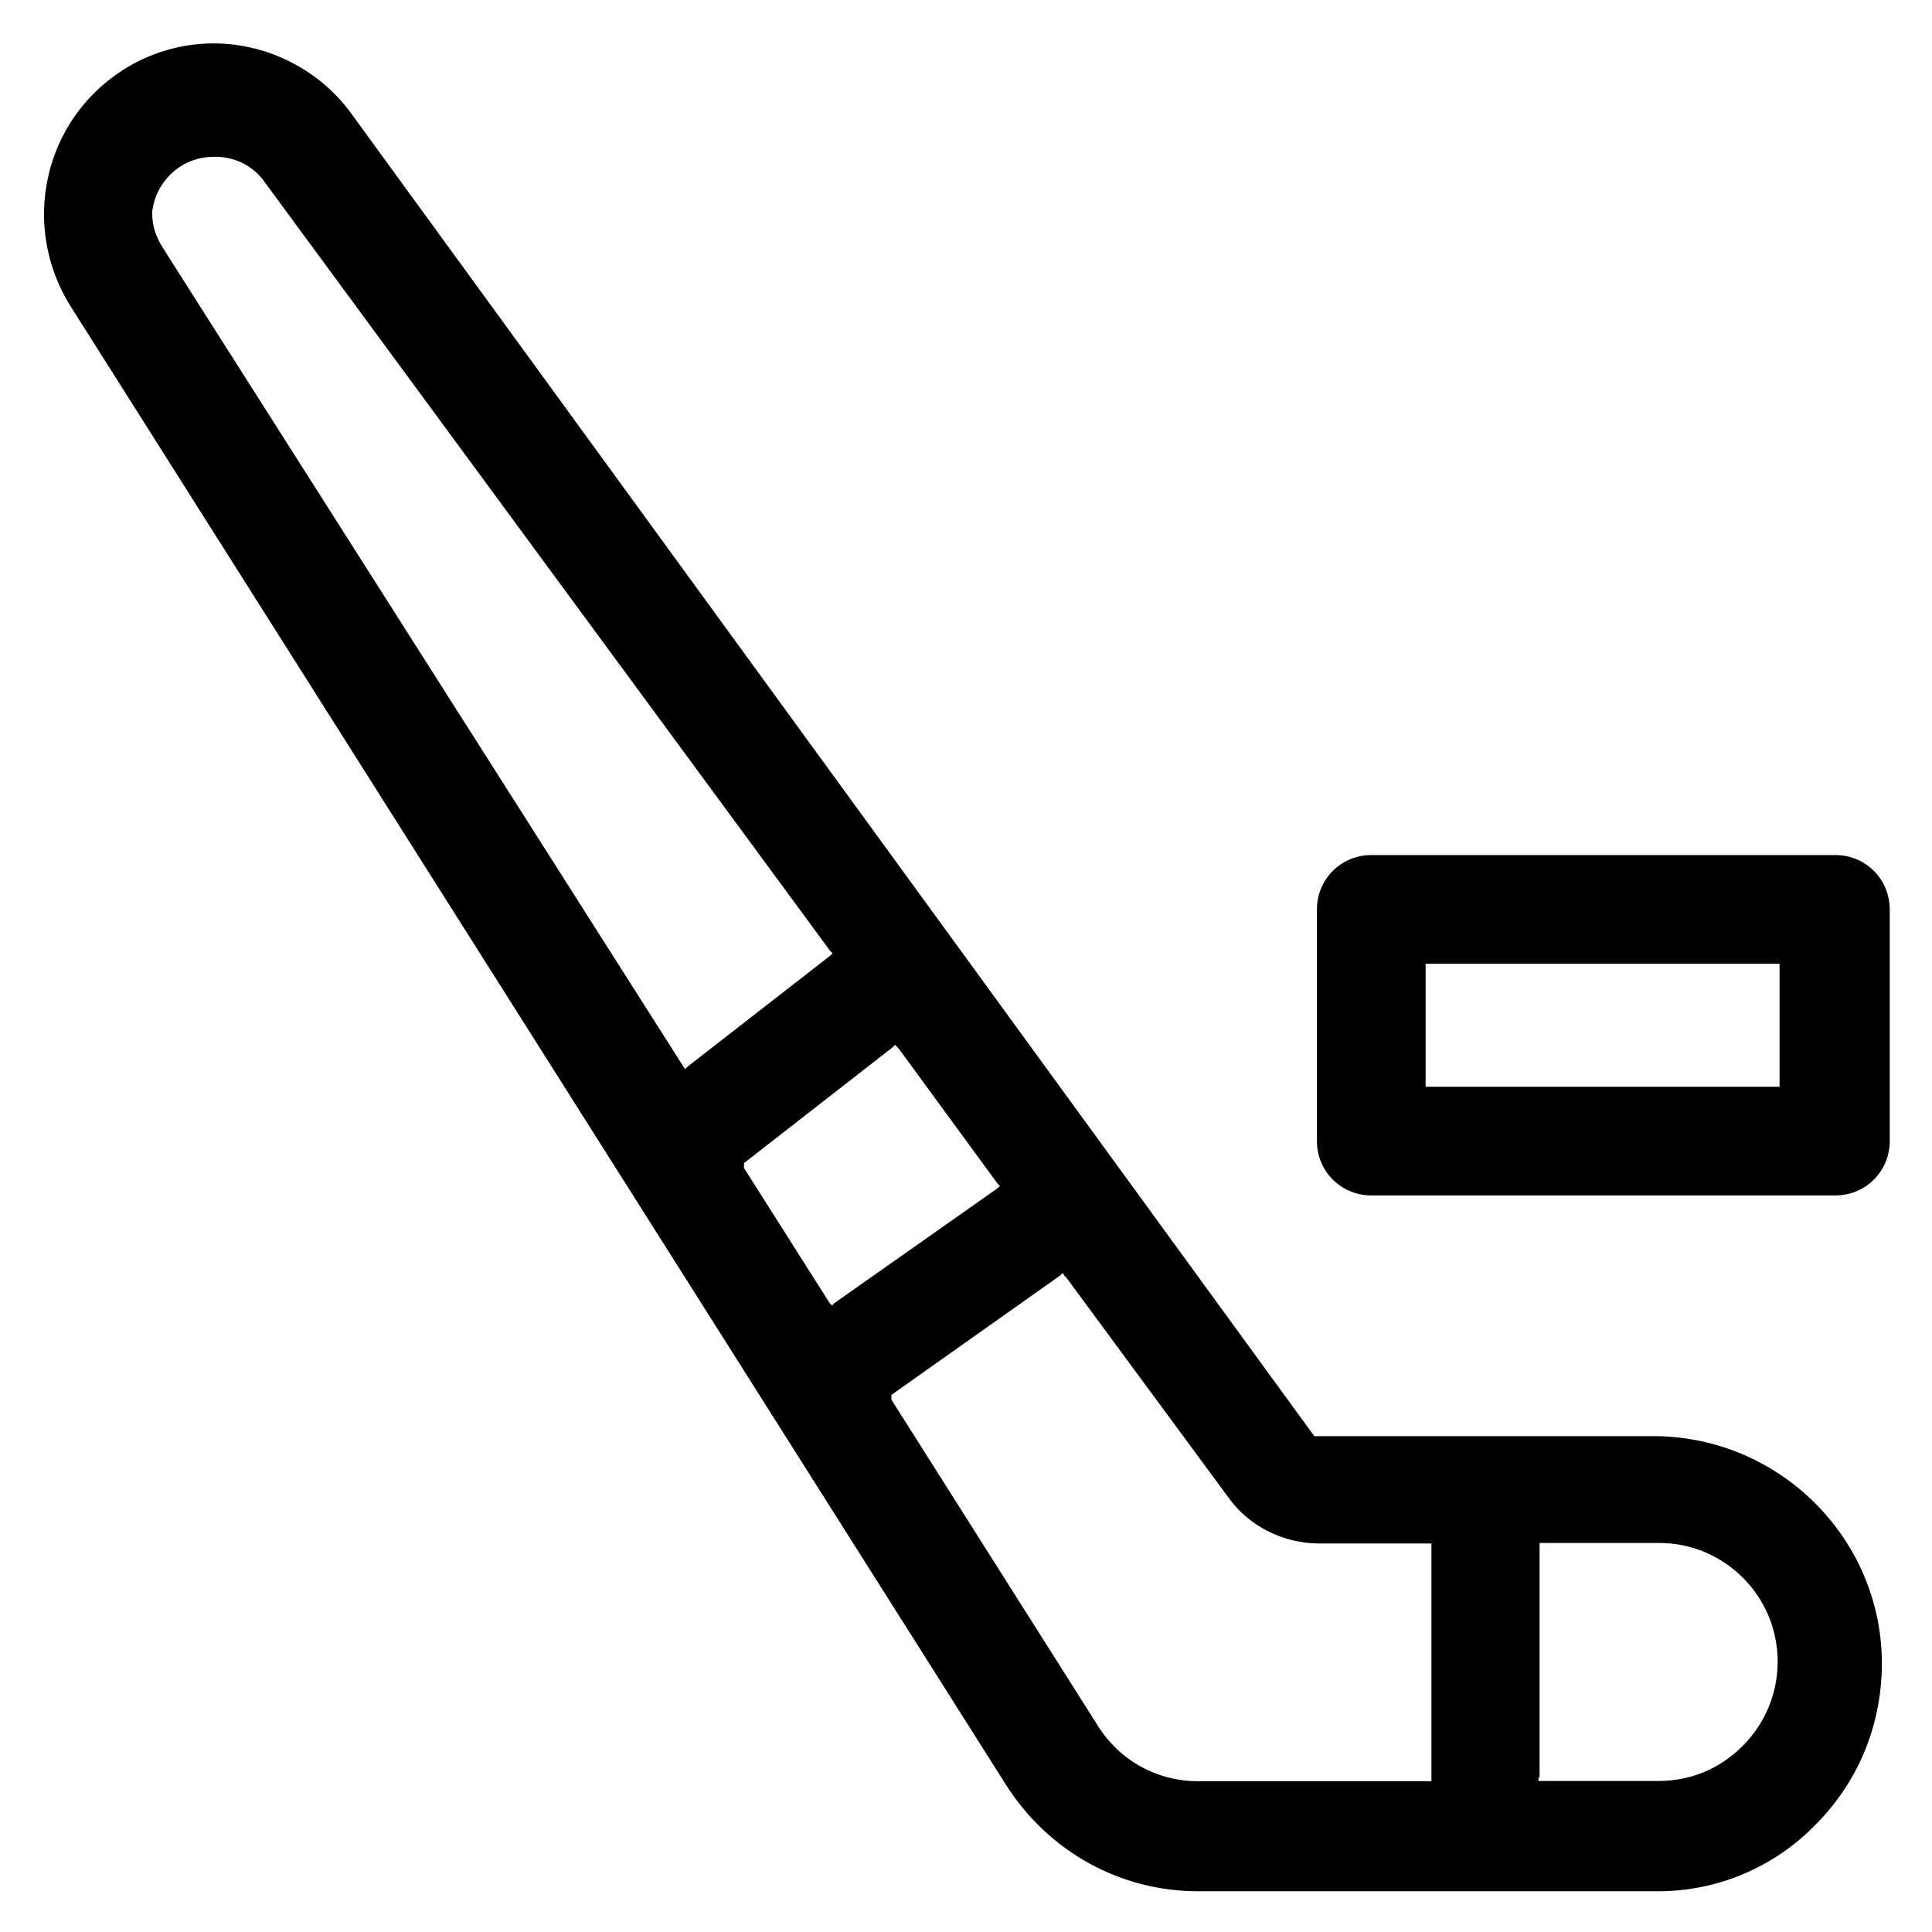
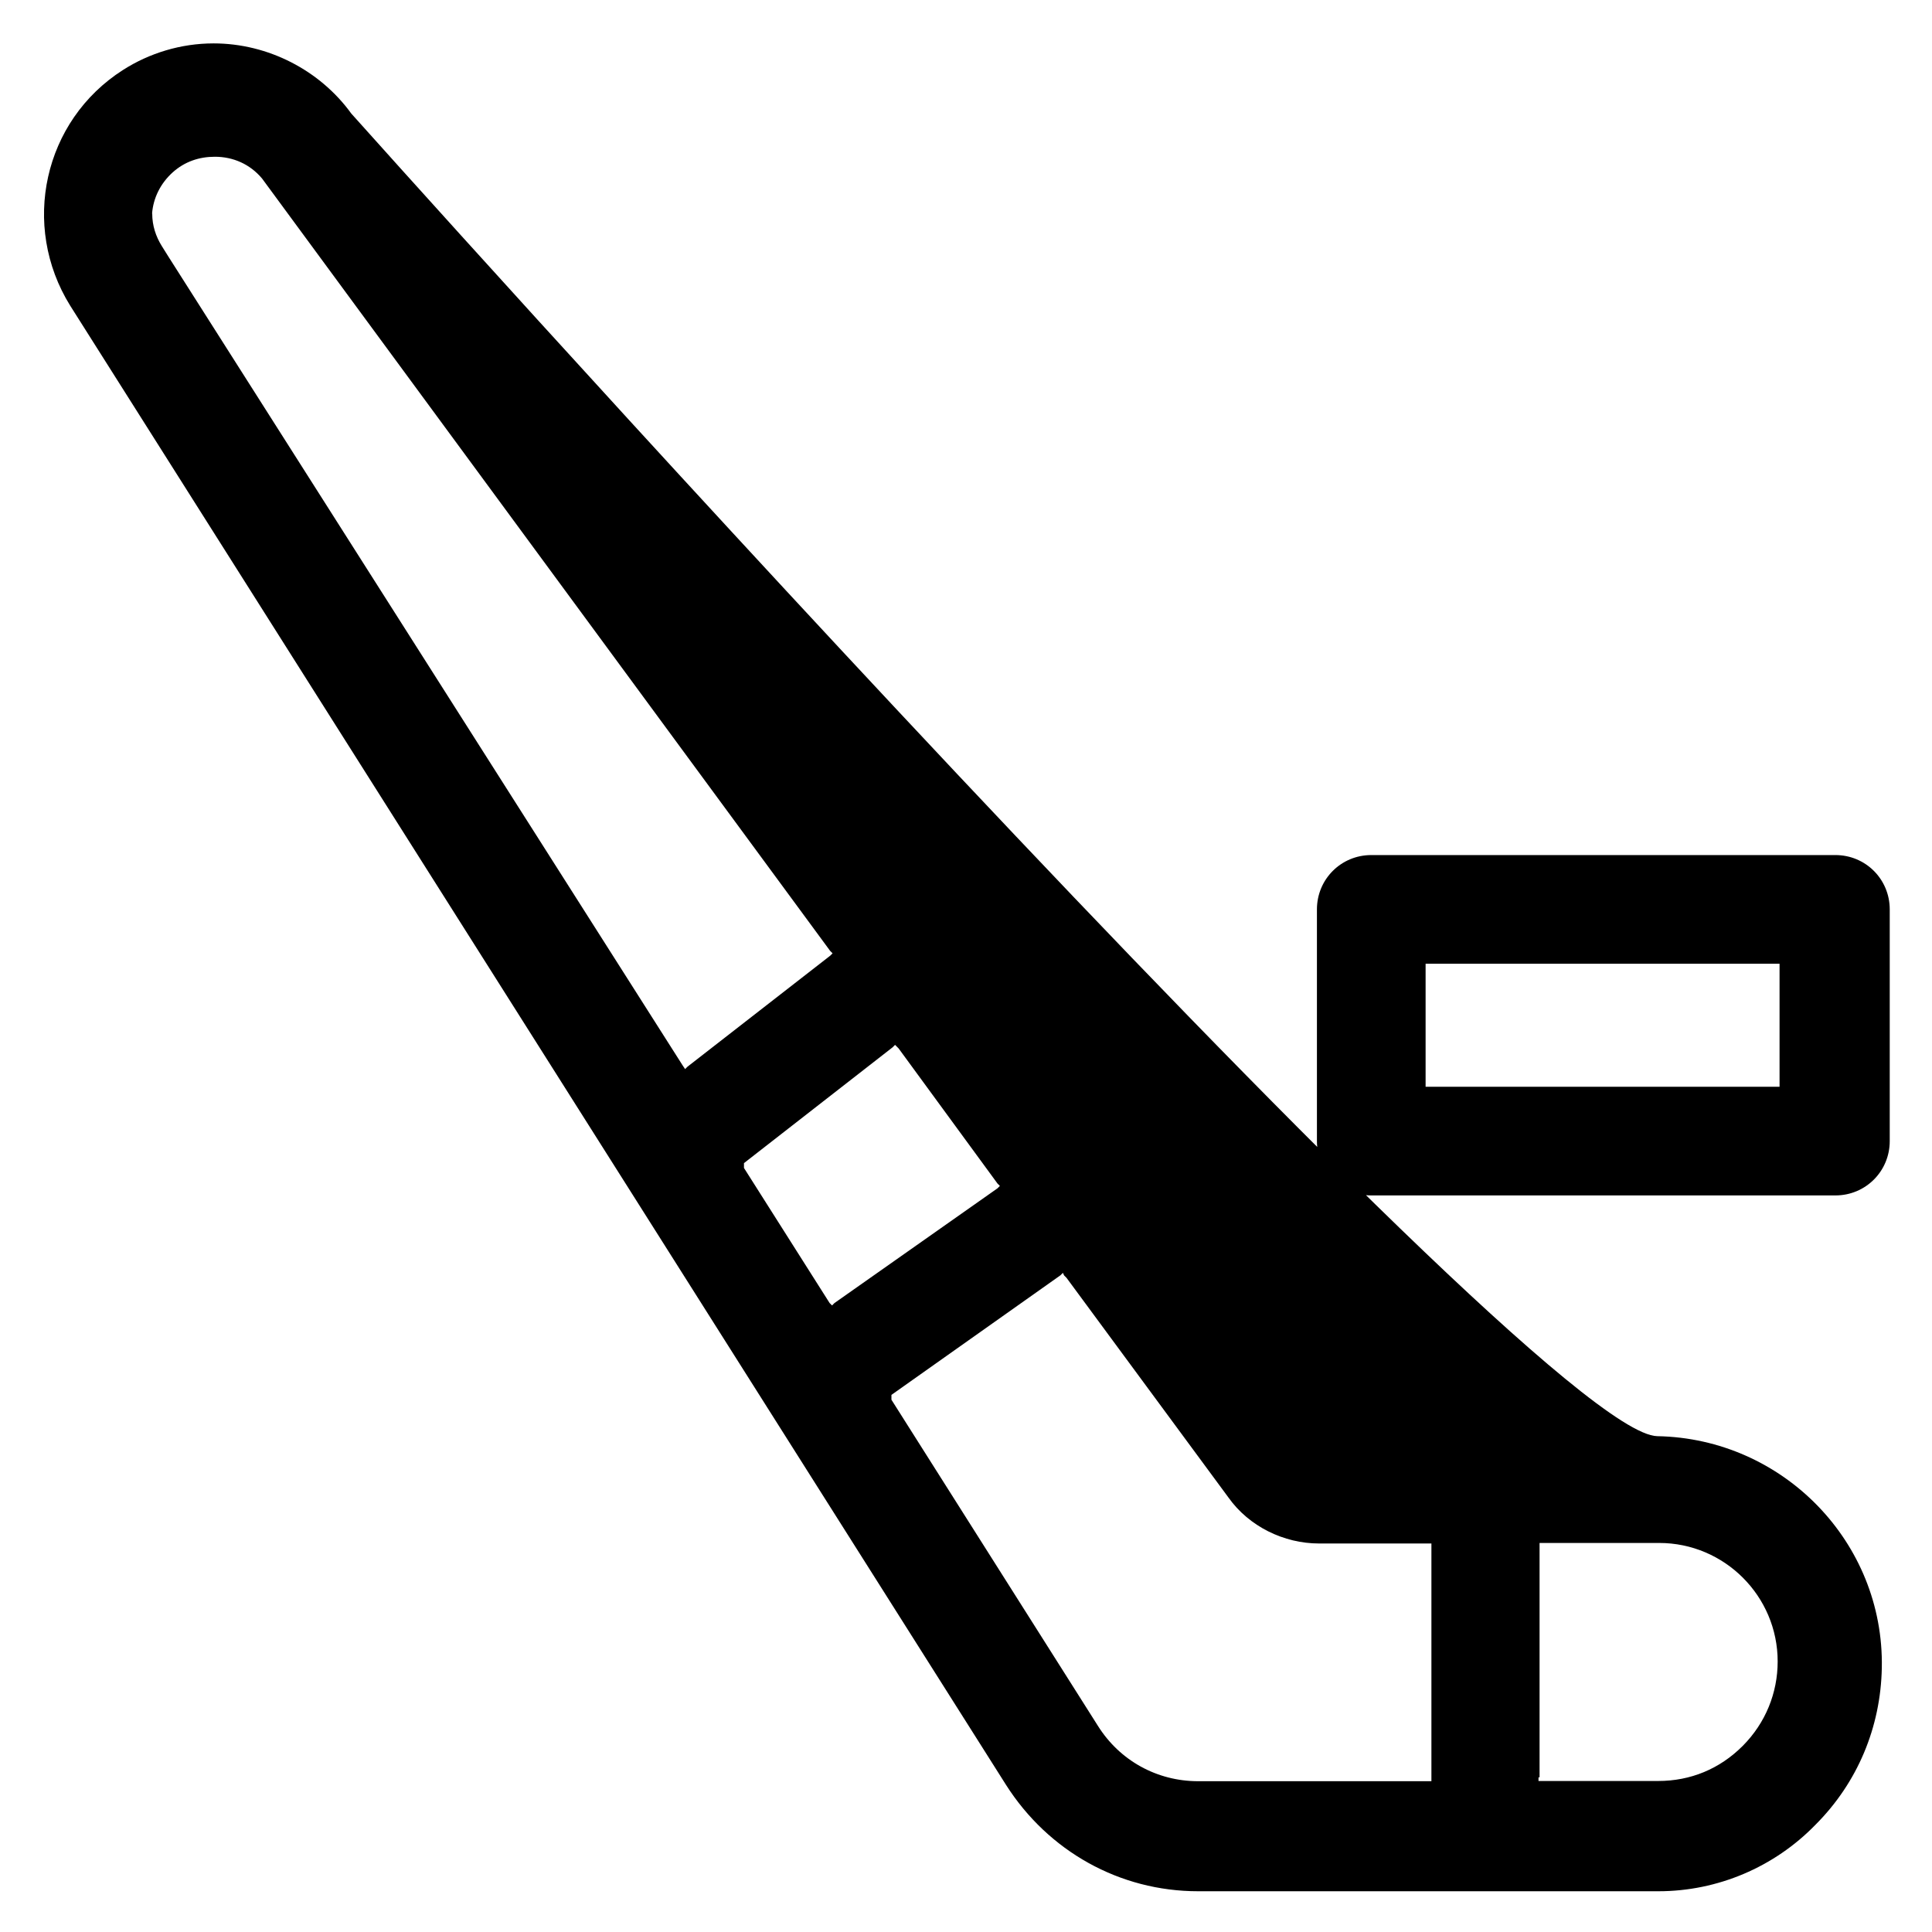
<svg xmlns="http://www.w3.org/2000/svg" viewBox="0 0 512 512">
-   <path d="M18.6 81l248 392c11.2 17.6 30.1 28.2 50.9 28.2h0s122 0 122 0c15.7 0 30.7-6.4 41.6-17.6 11.2-11.2 17.3-25.9 17.6-41.6 .64-33.3-26.2-60.8-59.5-61.4h-90.9S93.1 30.1 93.1 30.1c-8.32-11.5-22.1-18.6-36.5-18.6-8.64 0-17 2.56-24 7.04C11.5 32 5.44 59.8 18.6 81zM408 471v-62.1h31.7c17.3 0 31.4 14.1 31.4 31.4 0 8.32-3.2 16.3-9.28 22.4-6.08 6.08-13.8 9.28-22.4 9.28h-31.7v-.96zm-126-133l.64 .64 42.9 58.2c5.44 7.68 14.7 12.2 24 12.2h29.8v63h-61.8c-10.9 0-20.8-5.44-26.6-14.7l-54.7-86.4v-.64s0-.64 0-.64l44.8-31.7 .64-.64zm-44.5-60.8l.64 .64 26.2 35.8 .64 .64-.64 .64-43.2 30.4-.64 .64-.64-.64-22.7-35.8v-.64s0-.64 0-.64l39.4-30.7 .64-.64zM40.3 56.6h0c.32-4.16 2.24-8 5.44-10.9 3.2-2.88 7.04-4.16 11.2-4.16 4.8 0 9.28 1.92 12.5 5.76h0s0 0 0 0L220 252l.64 .64-.64 .64-37.8 29.4-.64 .64-.64-.96L44.5 67.8h0s-1.6-2.56-1.6-2.56c-1.6-2.56-2.56-5.44-2.56-8.64h0zM349 241v61.4c0 8 6.4 14.4 14.4 14.4h123c8 0 14.4-6.4 14.4-14.4v-61.4c0-8-6.4-14.4-14.4-14.4h-123c-8 0-14.4 6.4-14.4 14.4zm28.8 46.1v-31.7h93.8v32.6h-93.8v-.96z" />
+   <path d="M18.6 81l248 392c11.2 17.6 30.1 28.2 50.9 28.2h0s122 0 122 0c15.7 0 30.7-6.4 41.6-17.6 11.2-11.2 17.3-25.9 17.6-41.6 .64-33.3-26.2-60.8-59.5-61.4S93.1 30.1 93.1 30.1c-8.32-11.5-22.1-18.6-36.5-18.6-8.64 0-17 2.56-24 7.04C11.5 32 5.44 59.8 18.6 81zM408 471v-62.1h31.7c17.3 0 31.4 14.1 31.4 31.4 0 8.32-3.2 16.3-9.28 22.4-6.08 6.08-13.8 9.28-22.4 9.28h-31.7v-.96zm-126-133l.64 .64 42.9 58.2c5.44 7.68 14.7 12.2 24 12.2h29.8v63h-61.8c-10.9 0-20.8-5.44-26.6-14.7l-54.7-86.4v-.64s0-.64 0-.64l44.8-31.7 .64-.64zm-44.5-60.8l.64 .64 26.2 35.8 .64 .64-.64 .64-43.2 30.4-.64 .64-.64-.64-22.7-35.8v-.64s0-.64 0-.64l39.4-30.7 .64-.64zM40.3 56.6h0c.32-4.16 2.24-8 5.44-10.9 3.2-2.88 7.04-4.16 11.2-4.16 4.8 0 9.28 1.92 12.5 5.76h0s0 0 0 0L220 252l.64 .64-.64 .64-37.8 29.4-.64 .64-.64-.96L44.5 67.8h0s-1.6-2.56-1.6-2.56c-1.6-2.56-2.56-5.44-2.56-8.64h0zM349 241v61.4c0 8 6.4 14.4 14.4 14.4h123c8 0 14.4-6.4 14.4-14.4v-61.4c0-8-6.4-14.4-14.4-14.4h-123c-8 0-14.4 6.4-14.4 14.4zm28.8 46.1v-31.7h93.8v32.6h-93.8v-.96z" />
</svg>